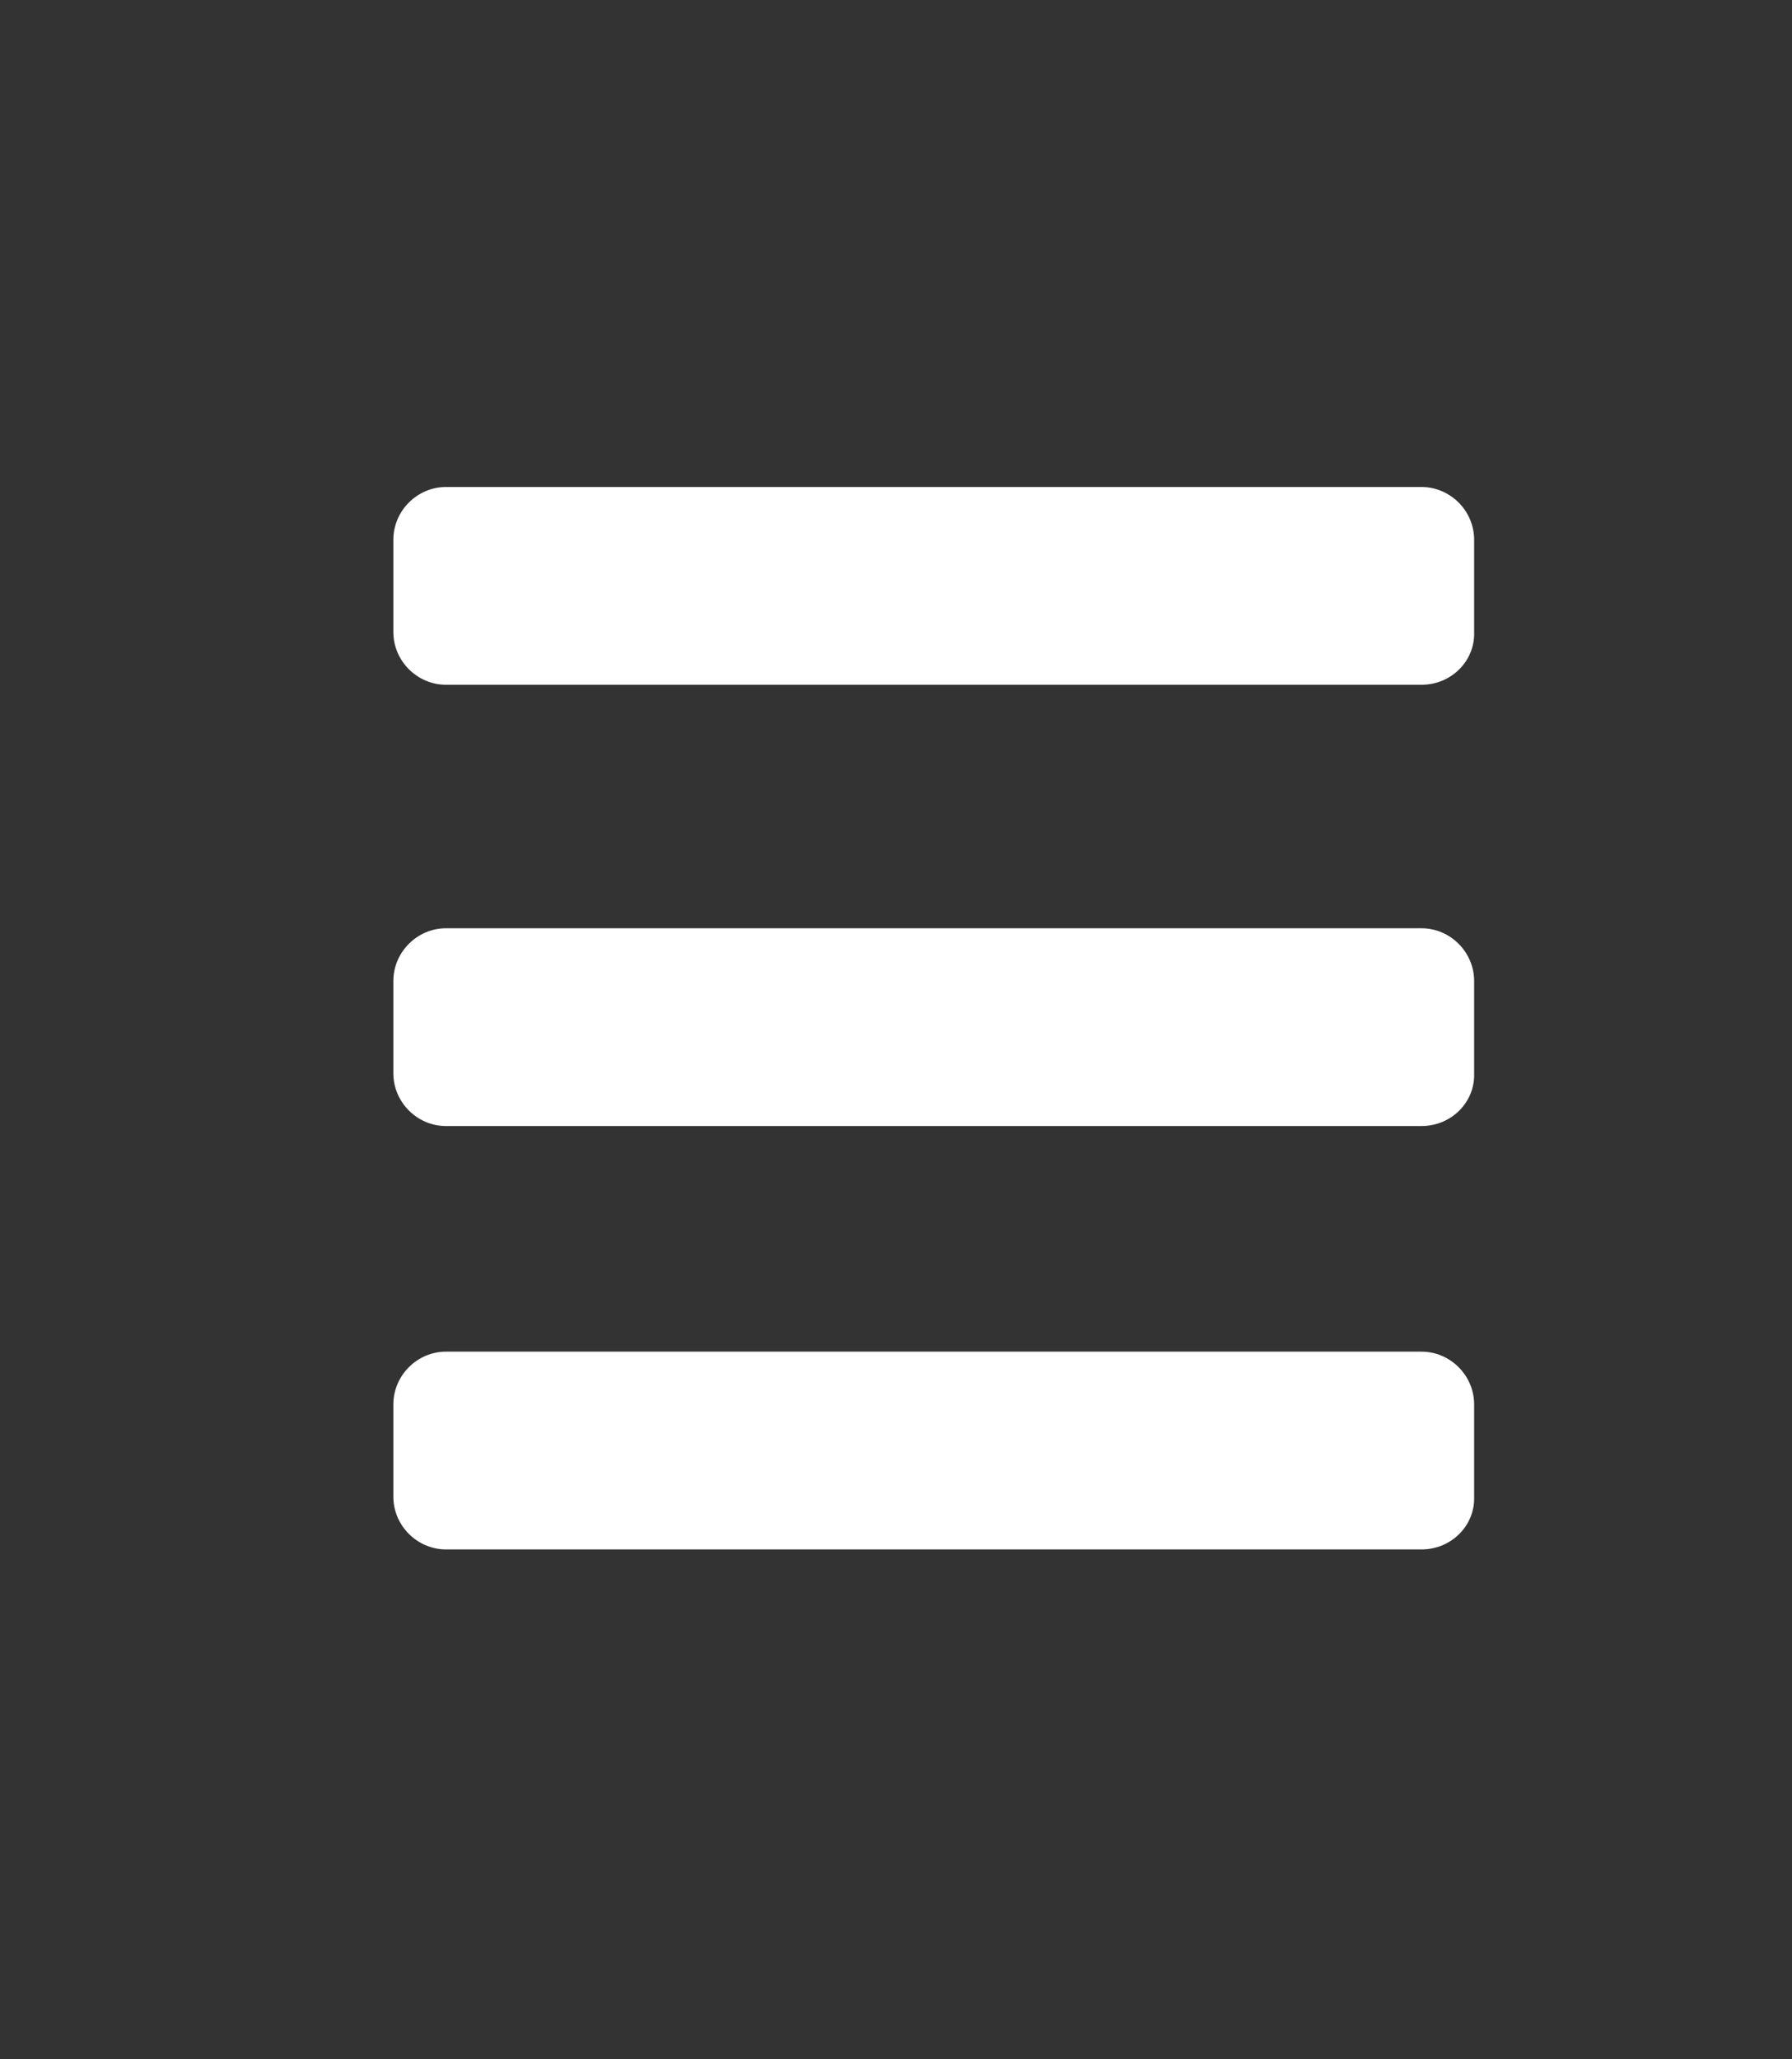
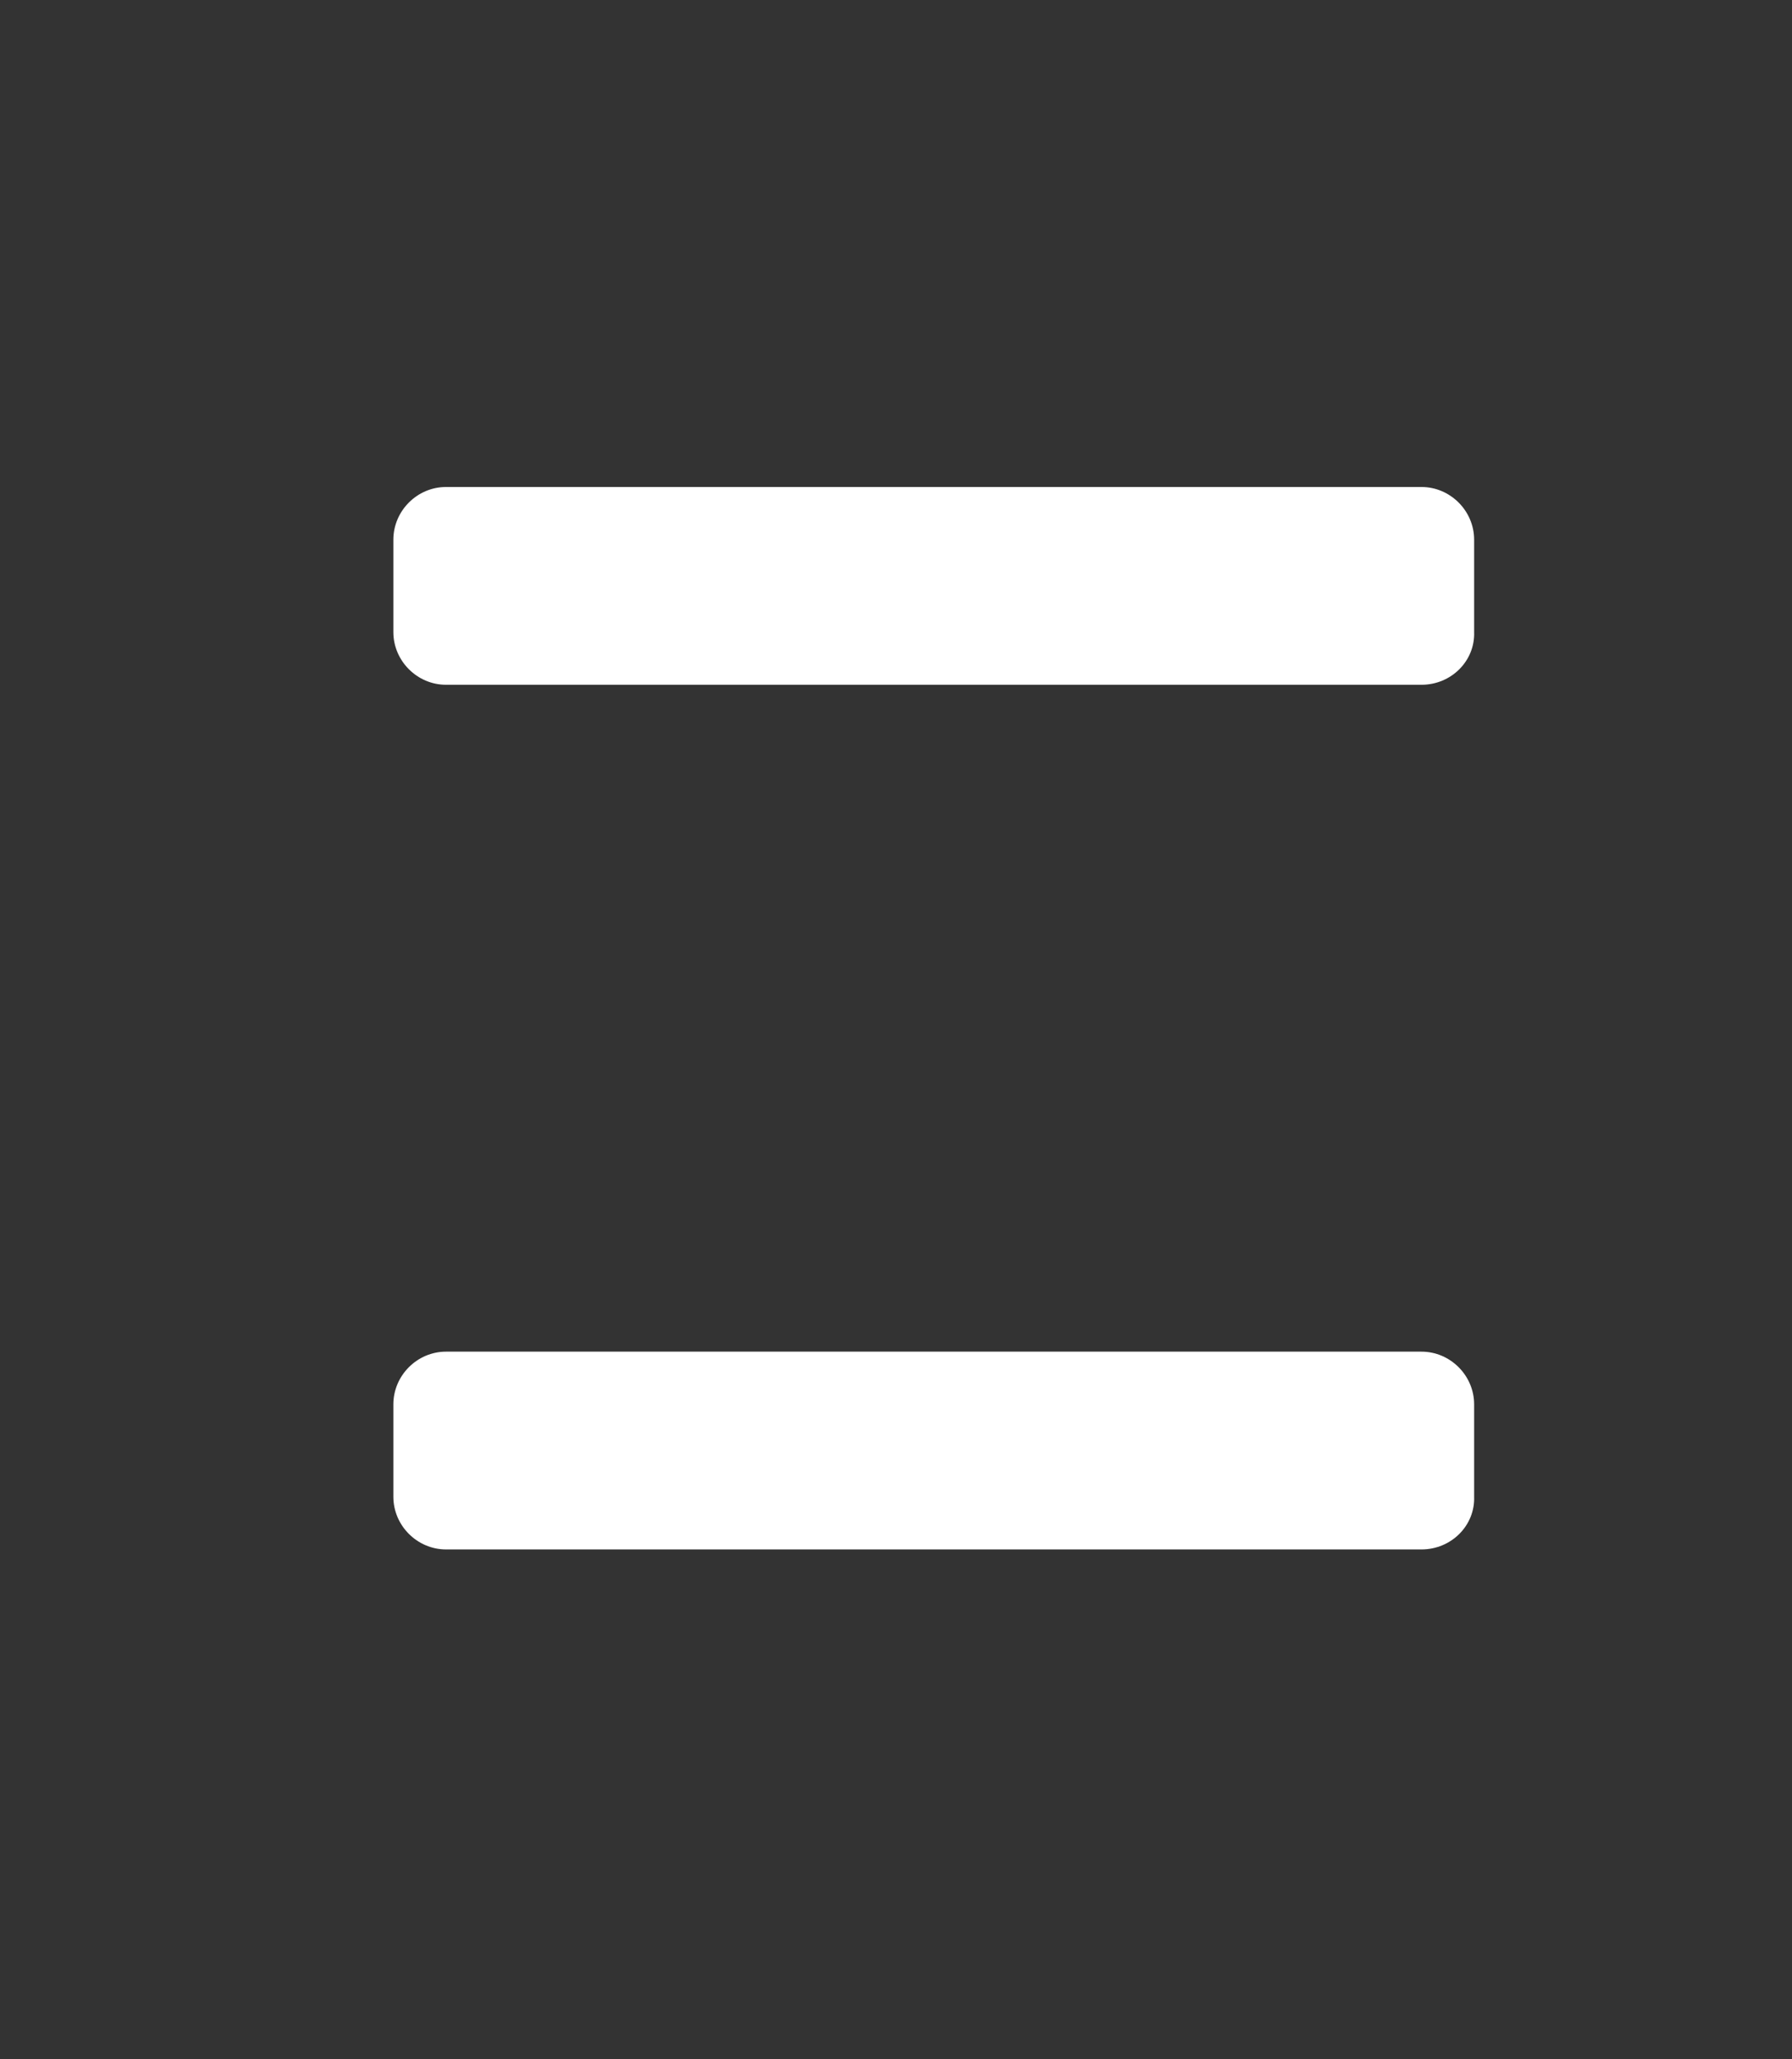
<svg xmlns="http://www.w3.org/2000/svg" version="1.1" id="Layer_1" x="0px" y="0px" width="180.4px" height="207.2px" viewBox="0 0 180.4 207.2" style="enable-background:new 0 0 180.4 207.2;" xml:space="preserve">
  <rect x="0" y="0" width="180.4" height="207.2" fill="#333333" stroke="none" />
  <style type="text/css">
	.st0{fill:#FFFFFF;}
</style>
  <path class="st0" d="M143.1,68.9H44.9c-2.9,0-5.3-2.4-5.3-5.3v-9.3c0-2.9,2.4-5.3,5.3-5.3h98.2c2.9,0,5.3,2.4,5.3,5.3v9.3  C148.5,66.5,146.1,68.9,143.1,68.9z" />
-   <path class="st0" d="M143.1,113.3H44.9c-2.9,0-5.3-2.4-5.3-5.3v-9.3c0-2.9,2.4-5.3,5.3-5.3h98.2c2.9,0,5.3,2.4,5.3,5.3v9.3  C148.5,110.9,146.1,113.3,143.1,113.3z" />
  <path class="st0" d="M143.1,155.9H44.9c-2.9,0-5.3-2.4-5.3-5.3v-9.3c0-2.9,2.4-5.3,5.3-5.3h98.2c2.9,0,5.3,2.4,5.3,5.3v9.3  C148.5,153.5,146.1,155.9,143.1,155.9z" />
</svg>